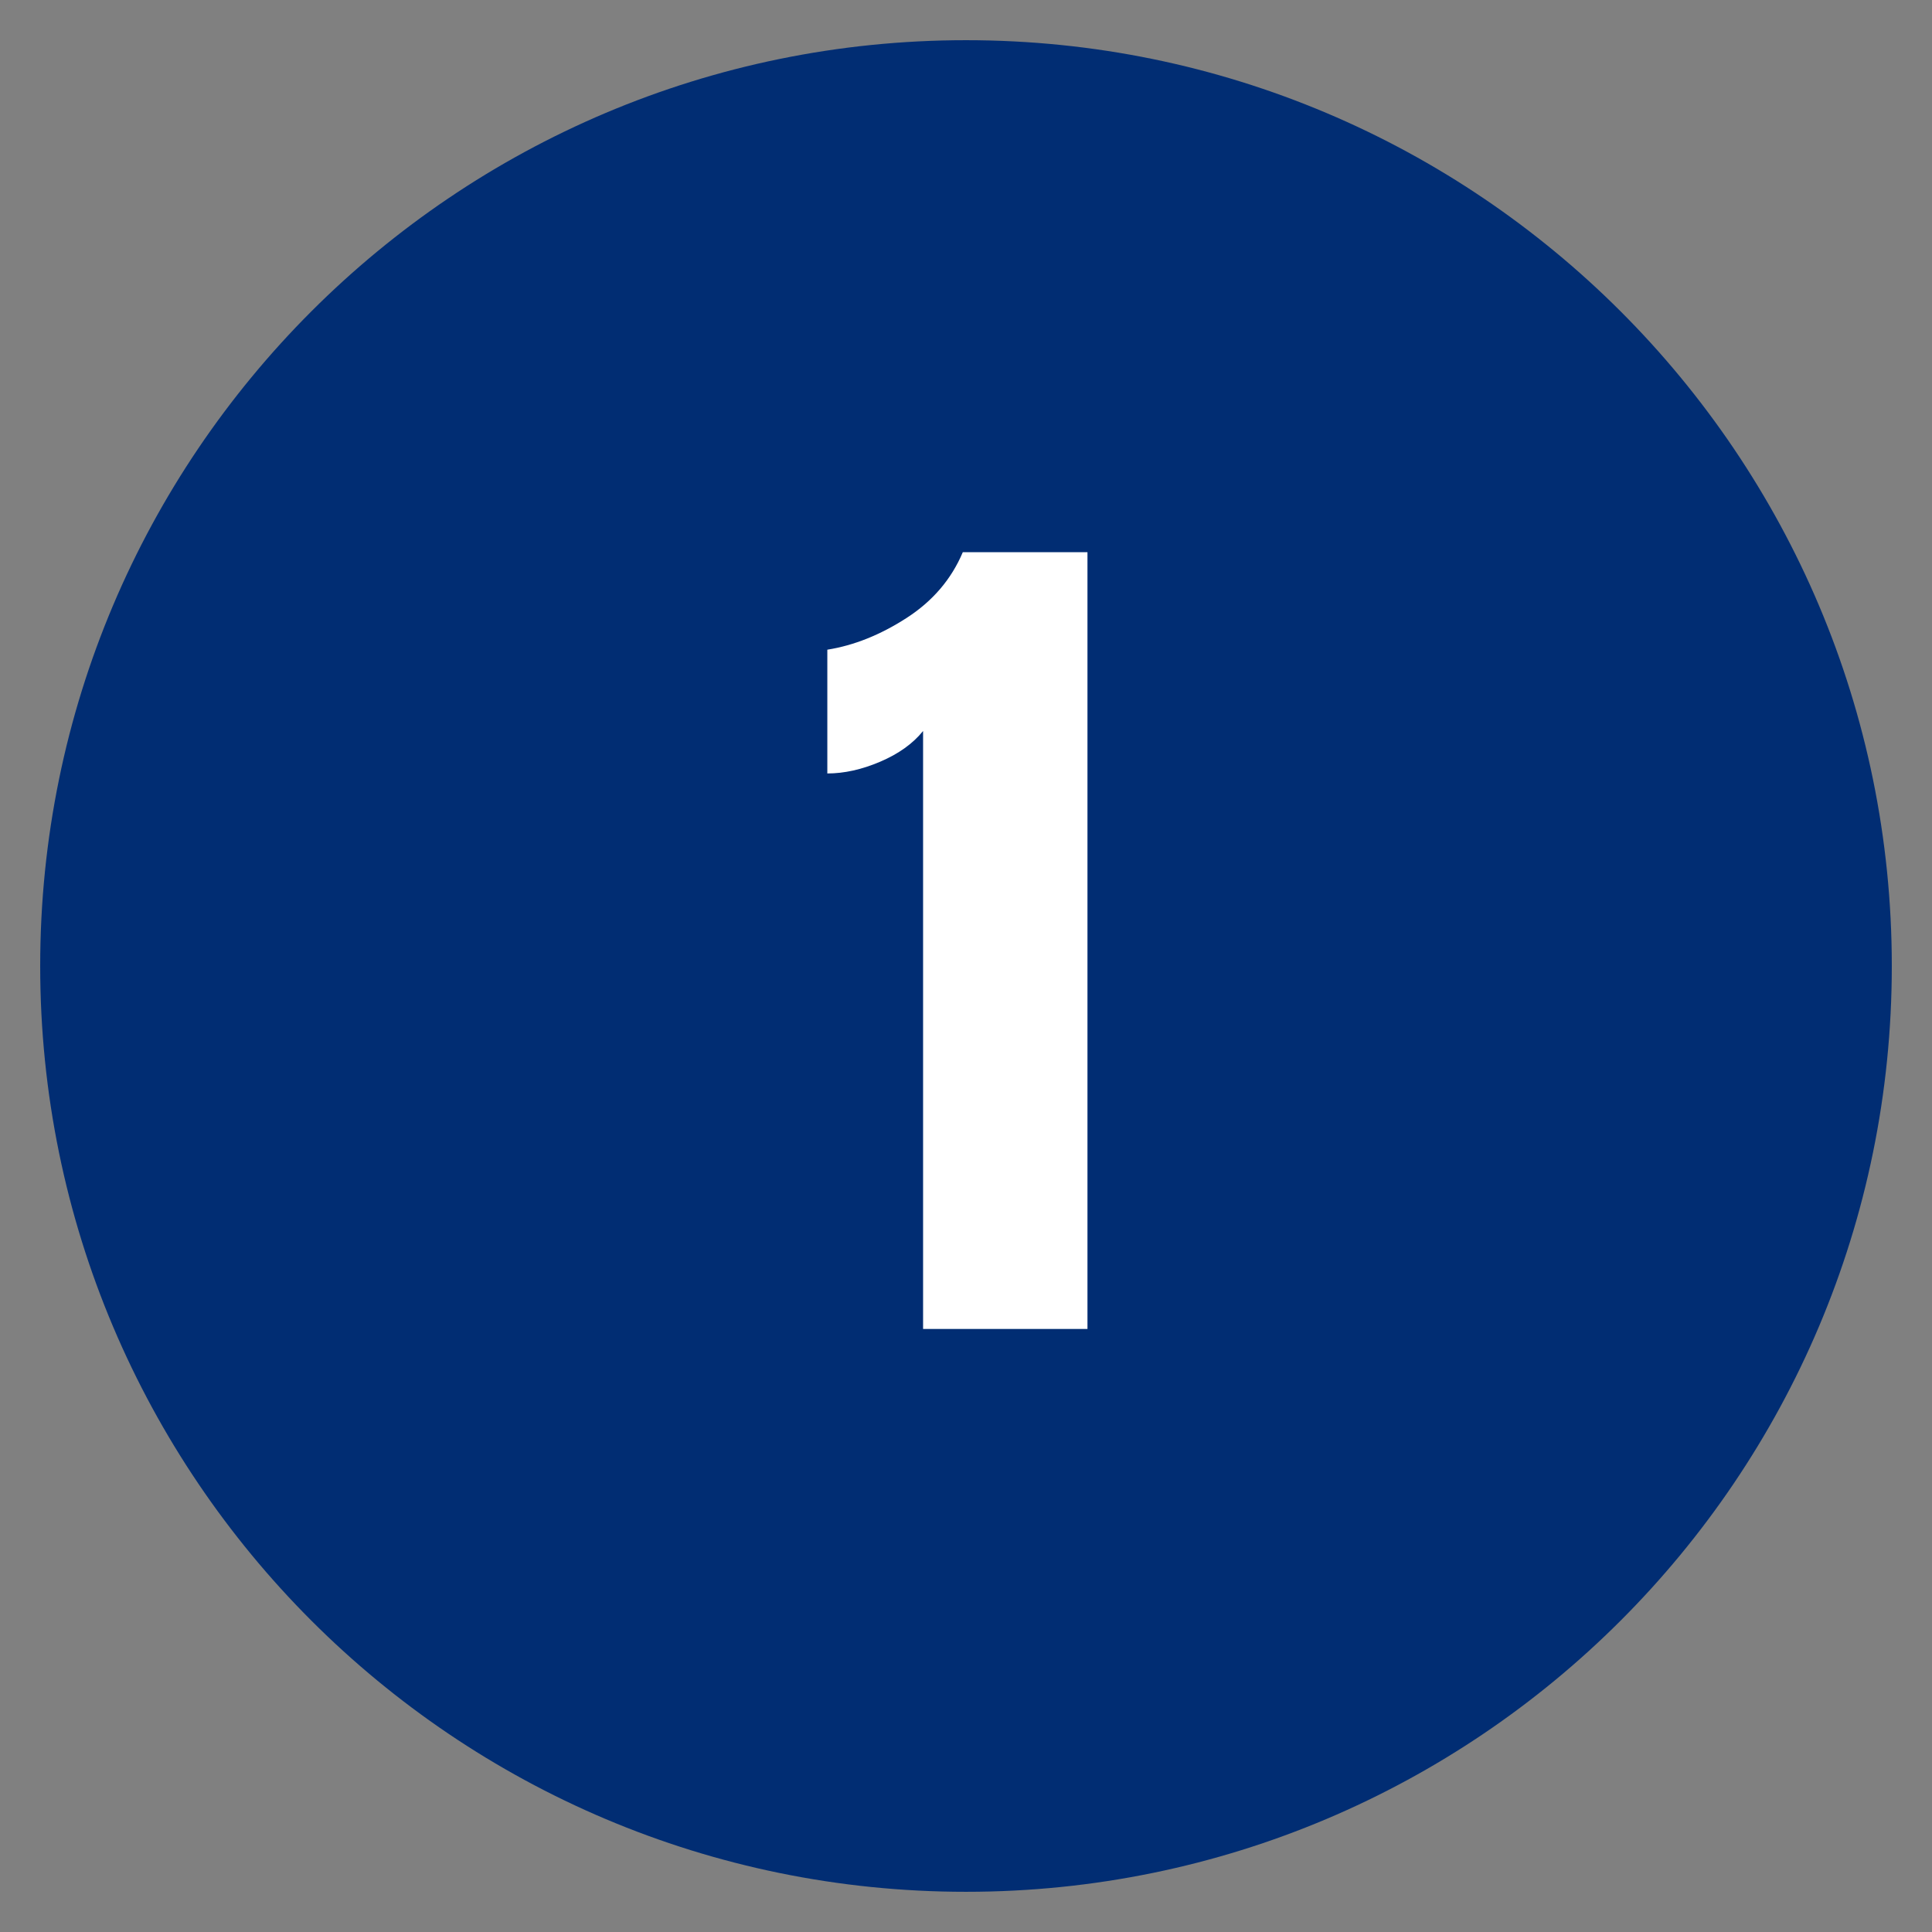
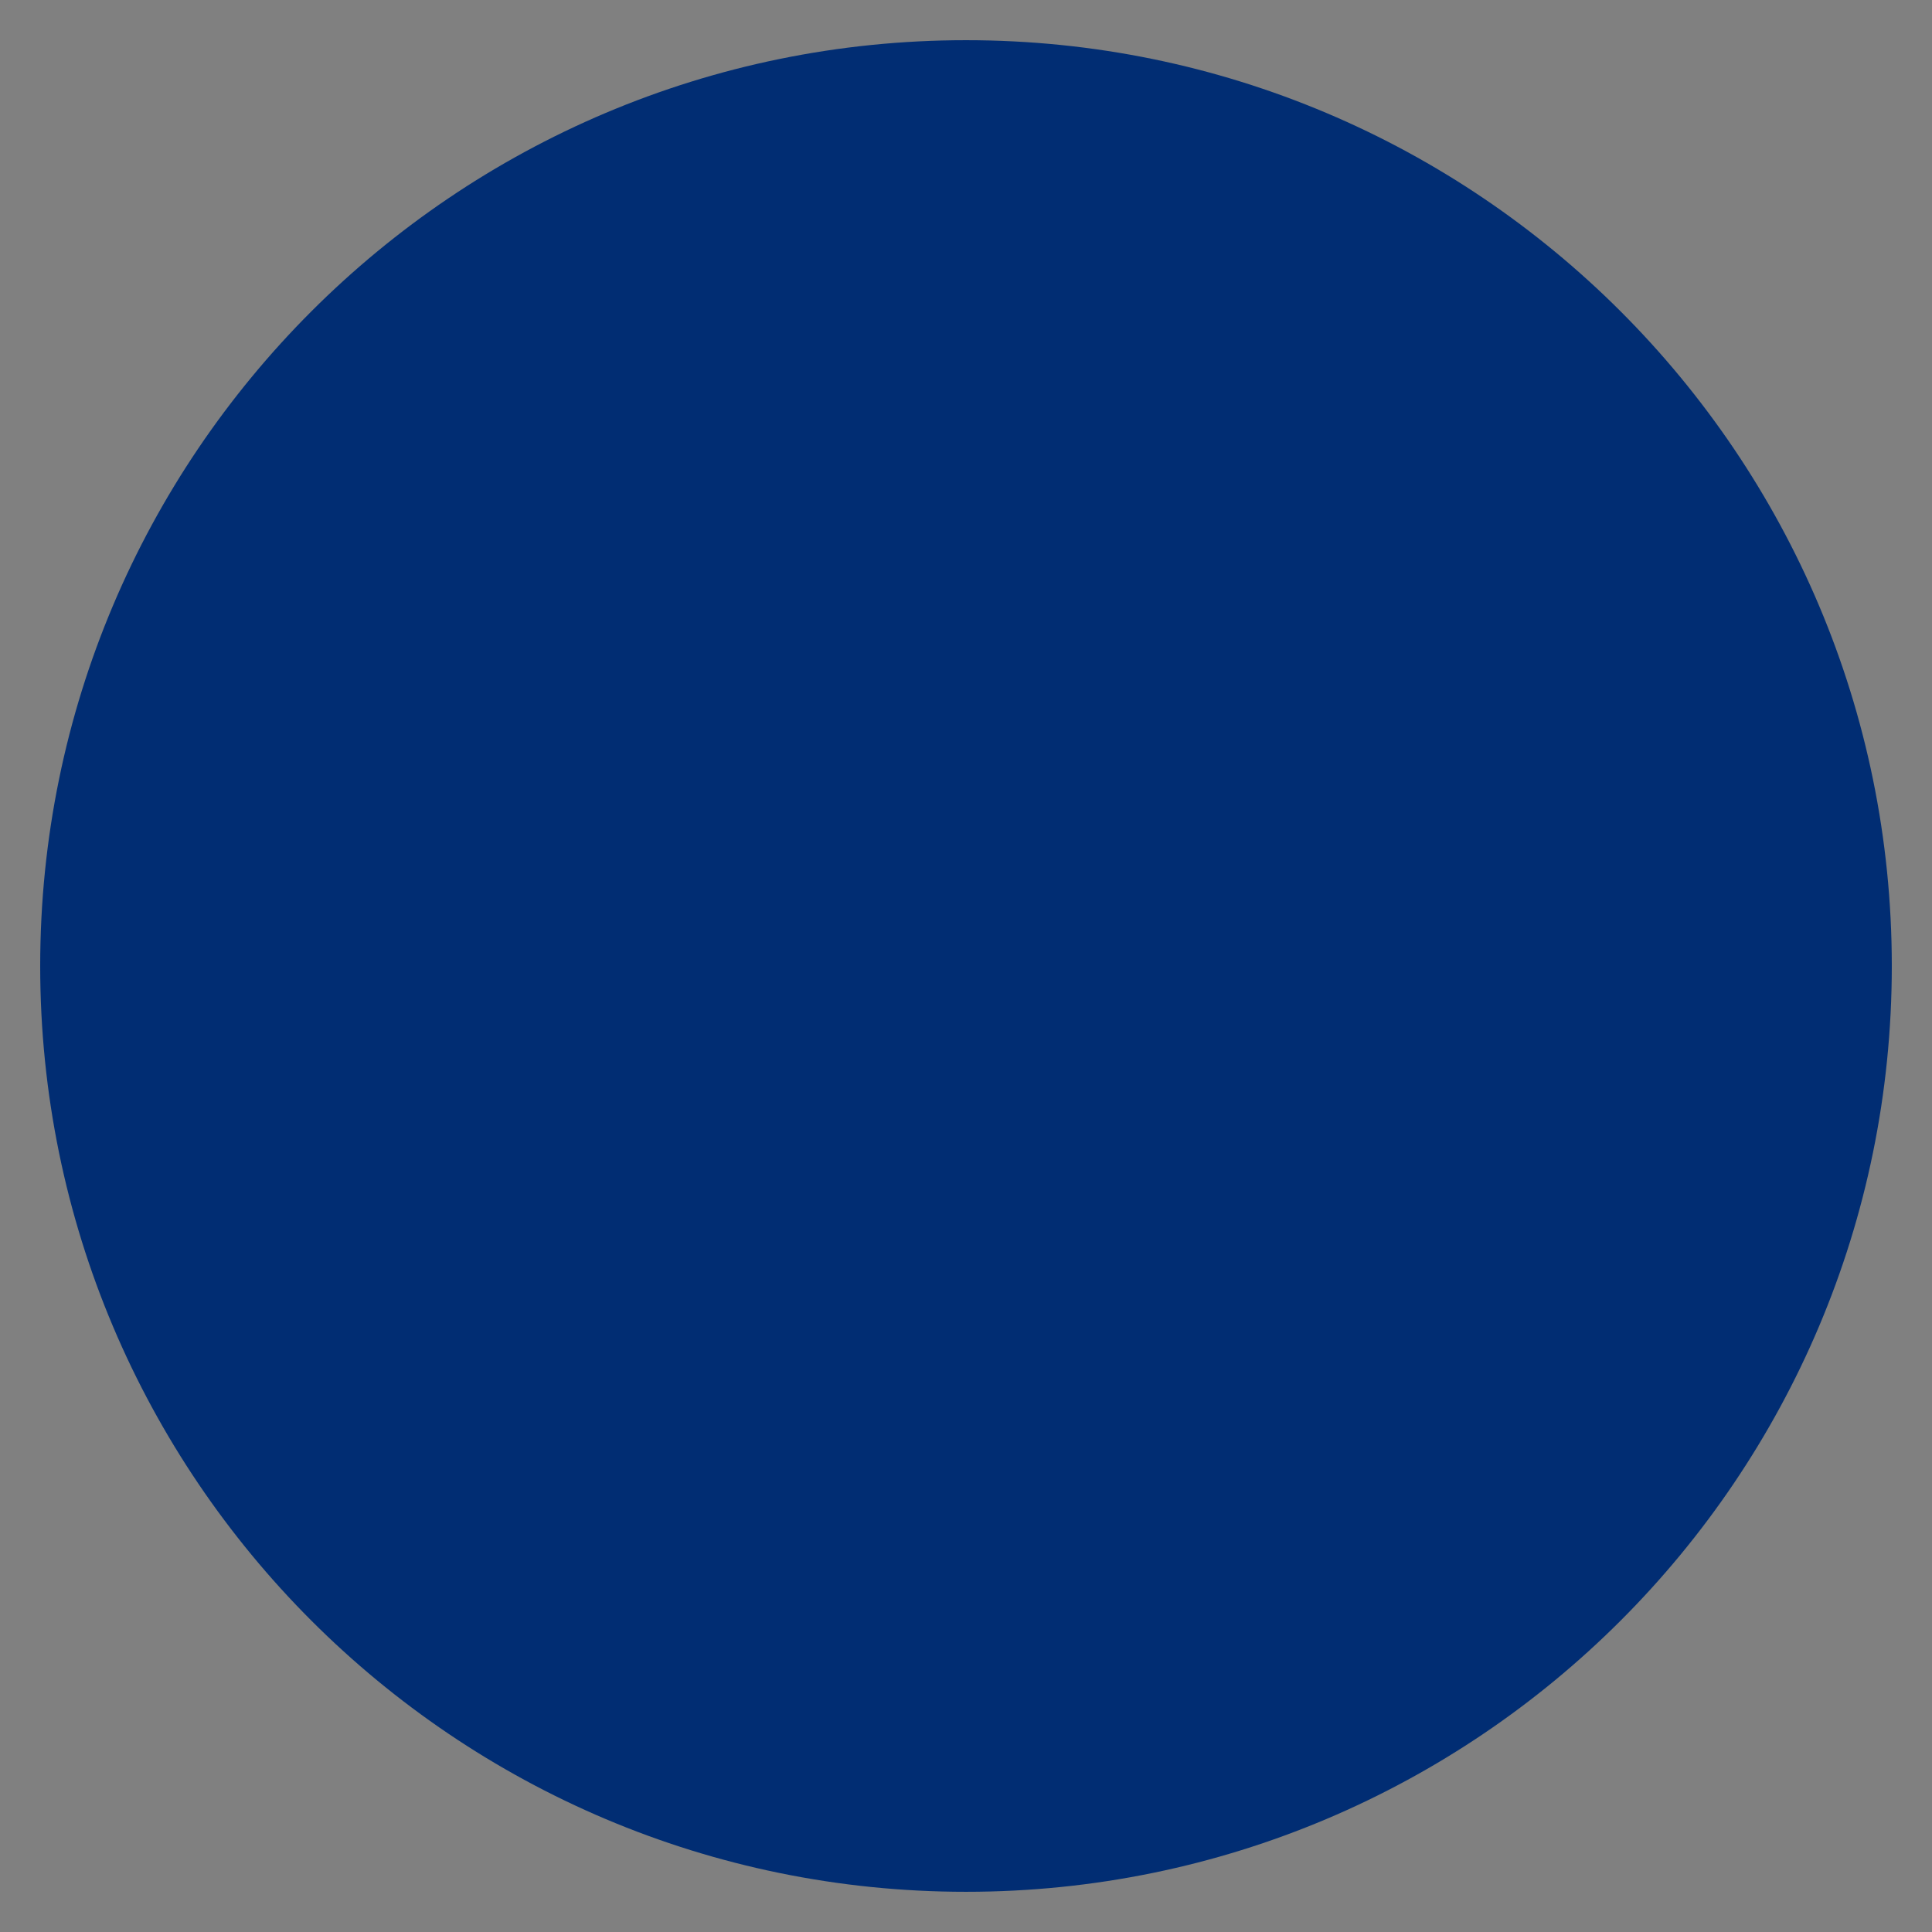
<svg xmlns="http://www.w3.org/2000/svg" width="1000" zoomAndPan="magnify" viewBox="0 0 750 750" height="1000" preserveAspectRatio="xMidYMid meet" version="1.0">
  <rect x="0" y="0" width="750" height="750" fill="#808080" stroke="none" />
  <defs>
    <g />
    <clipPath id="e394332d82">
      <path d="M 15.602 15.602 L 734.102 15.602 L 734.102 734.102 L 15.602 734.102 Z M 15.602 15.602 " clip-rule="nonzero" />
    </clipPath>
    <clipPath id="356de06413">
-       <path d="M 262.5 478.742 L 271.258 478.742 L 271.258 487.5 L 262.5 487.5 Z M 262.5 478.742 " clip-rule="nonzero" />
-     </clipPath>
+       </clipPath>
    <clipPath id="2cd13e5c94">
-       <path d="M 270.402 478.742 L 263.355 478.742 C 263.355 479.211 262.977 479.598 262.5 479.598 L 262.5 486.645 C 262.973 486.645 263.355 487.023 263.355 487.5 L 270.402 487.5 C 270.402 487.027 270.785 486.645 271.258 486.645 L 271.258 479.598 C 270.789 479.598 270.402 479.215 270.402 478.742 Z M 270.402 478.742 " clip-rule="nonzero" />
-     </clipPath>
+       </clipPath>
    <clipPath id="c0a91d3591">
      <path d="M 0.5 0.742 L 9.258 0.742 L 9.258 9.5 L 0.5 9.5 Z M 0.5 0.742 " clip-rule="nonzero" />
    </clipPath>
    <clipPath id="d72cc0a763">
      <path d="M 8.402 0.742 L 1.355 0.742 C 1.355 1.211 0.977 1.598 0.5 1.598 L 0.5 8.645 C 0.973 8.645 1.355 9.023 1.355 9.5 L 8.402 9.5 C 8.402 9.027 8.785 8.645 9.258 8.645 L 9.258 1.598 C 8.789 1.598 8.402 1.215 8.402 0.742 Z M 8.402 0.742 " clip-rule="nonzero" />
    </clipPath>
    <clipPath id="c39130c32a">
      <rect x="0" width="10" y="0" height="10" />
    </clipPath>
    <clipPath id="6e7ef0fe21">
      <path d="M 226.367 198.723 L 578.922 198.723 L 578.922 551.277 L 226.367 551.277 Z M 226.367 198.723 " clip-rule="nonzero" />
    </clipPath>
    <clipPath id="6810fdf8b6">
      <path d="M 544.477 198.723 L 260.816 198.723 C 260.816 217.676 245.488 233.172 226.367 233.172 L 226.367 516.828 C 245.324 516.828 260.816 532.156 260.816 551.277 L 544.477 551.277 C 544.477 532.324 559.805 516.828 578.922 516.828 L 578.922 233.172 C 559.969 233.172 544.477 217.844 544.477 198.723 Z M 544.477 198.723 " clip-rule="nonzero" />
    </clipPath>
    <clipPath id="8020de0686">
      <path d="M 0.367 0.723 L 352.922 0.723 L 352.922 353.277 L 0.367 353.277 Z M 0.367 0.723 " clip-rule="nonzero" />
    </clipPath>
    <clipPath id="322d2c8214">
      <path d="M 318.477 0.723 L 34.816 0.723 C 34.816 19.676 19.488 35.172 0.367 35.172 L 0.367 318.828 C 19.324 318.828 34.816 334.156 34.816 353.277 L 318.477 353.277 C 318.477 334.324 333.805 318.828 352.922 318.828 L 352.922 35.172 C 333.969 35.172 318.477 19.844 318.477 0.723 Z M 318.477 0.723 " clip-rule="nonzero" />
    </clipPath>
    <clipPath id="cb38d49609">
      <rect x="0" width="353" y="0" height="354" />
    </clipPath>
    <clipPath id="bfcf128e3e">
      <rect x="0" width="118" y="0" height="515" />
    </clipPath>
  </defs>
  <g clip-path="url(#e394332d82)">
    <path fill="#012d73" d="M 375 15.602 C 176.523 15.602 15.602 176.523 15.602 375 C 15.602 573.477 176.523 734.395 375 734.395 C 573.477 734.395 734.395 573.477 734.395 375 C 734.395 176.523 573.477 15.602 375 15.602 Z M 420.102 522.711 L 358.285 522.711 L 358.285 287.484 L 354.602 287.484 L 282.125 337.441 L 282.125 279.91 L 358.496 227.285 L 420.133 227.285 L 420.133 522.711 Z M 420.102 522.711 " fill-opacity="1" fill-rule="nonzero" />
  </g>
  <g clip-path="url(#356de06413)">
    <g clip-path="url(#2cd13e5c94)">
      <g transform="matrix(1, 0, 0, 1, 262, 478)">
        <g clip-path="url(#c39130c32a)">
          <g clip-path="url(#c0a91d3591)">
            <g clip-path="url(#d72cc0a763)">
              <path fill="#012d73" d="M 0.5 0.742 L 9.258 0.742 L 9.258 9.5 L 0.5 9.5 Z M 0.5 0.742 " fill-opacity="1" fill-rule="nonzero" />
            </g>
          </g>
        </g>
      </g>
    </g>
  </g>
  <g clip-path="url(#6e7ef0fe21)">
    <g clip-path="url(#6810fdf8b6)">
      <g transform="matrix(1, 0, 0, 1, 226, 198)">
        <g clip-path="url(#cb38d49609)">
          <g clip-path="url(#8020de0686)">
            <g clip-path="url(#322d2c8214)">
              <path fill="#012d73" d="M 0.367 0.723 L 352.922 0.723 L 352.922 353.277 L 0.367 353.277 Z M 0.367 0.723 " fill-opacity="1" fill-rule="nonzero" />
            </g>
          </g>
        </g>
      </g>
    </g>
  </g>
  <g transform="matrix(1, 0, 0, 1, 316, 117)">
    <g clip-path="url(#bfcf128e3e)">
      <g fill="#ffffff" fill-opacity="1">
        <g transform="translate(0.965, 398.897)">
          <g>
-             <path d="M 41.375 -232.125 C 37.406 -227.219 31.852 -223.242 24.719 -220.203 C 17.594 -217.16 10.754 -215.641 4.203 -215.641 L 4.203 -263.688 C 14.492 -265.32 24.723 -269.41 34.891 -275.953 C 45.055 -282.492 52.359 -291.023 56.797 -301.547 L 105.188 -301.547 L 105.188 0 L 41.375 0 Z M 41.375 -232.125 " />
-           </g>
+             </g>
        </g>
      </g>
    </g>
  </g>
</svg>